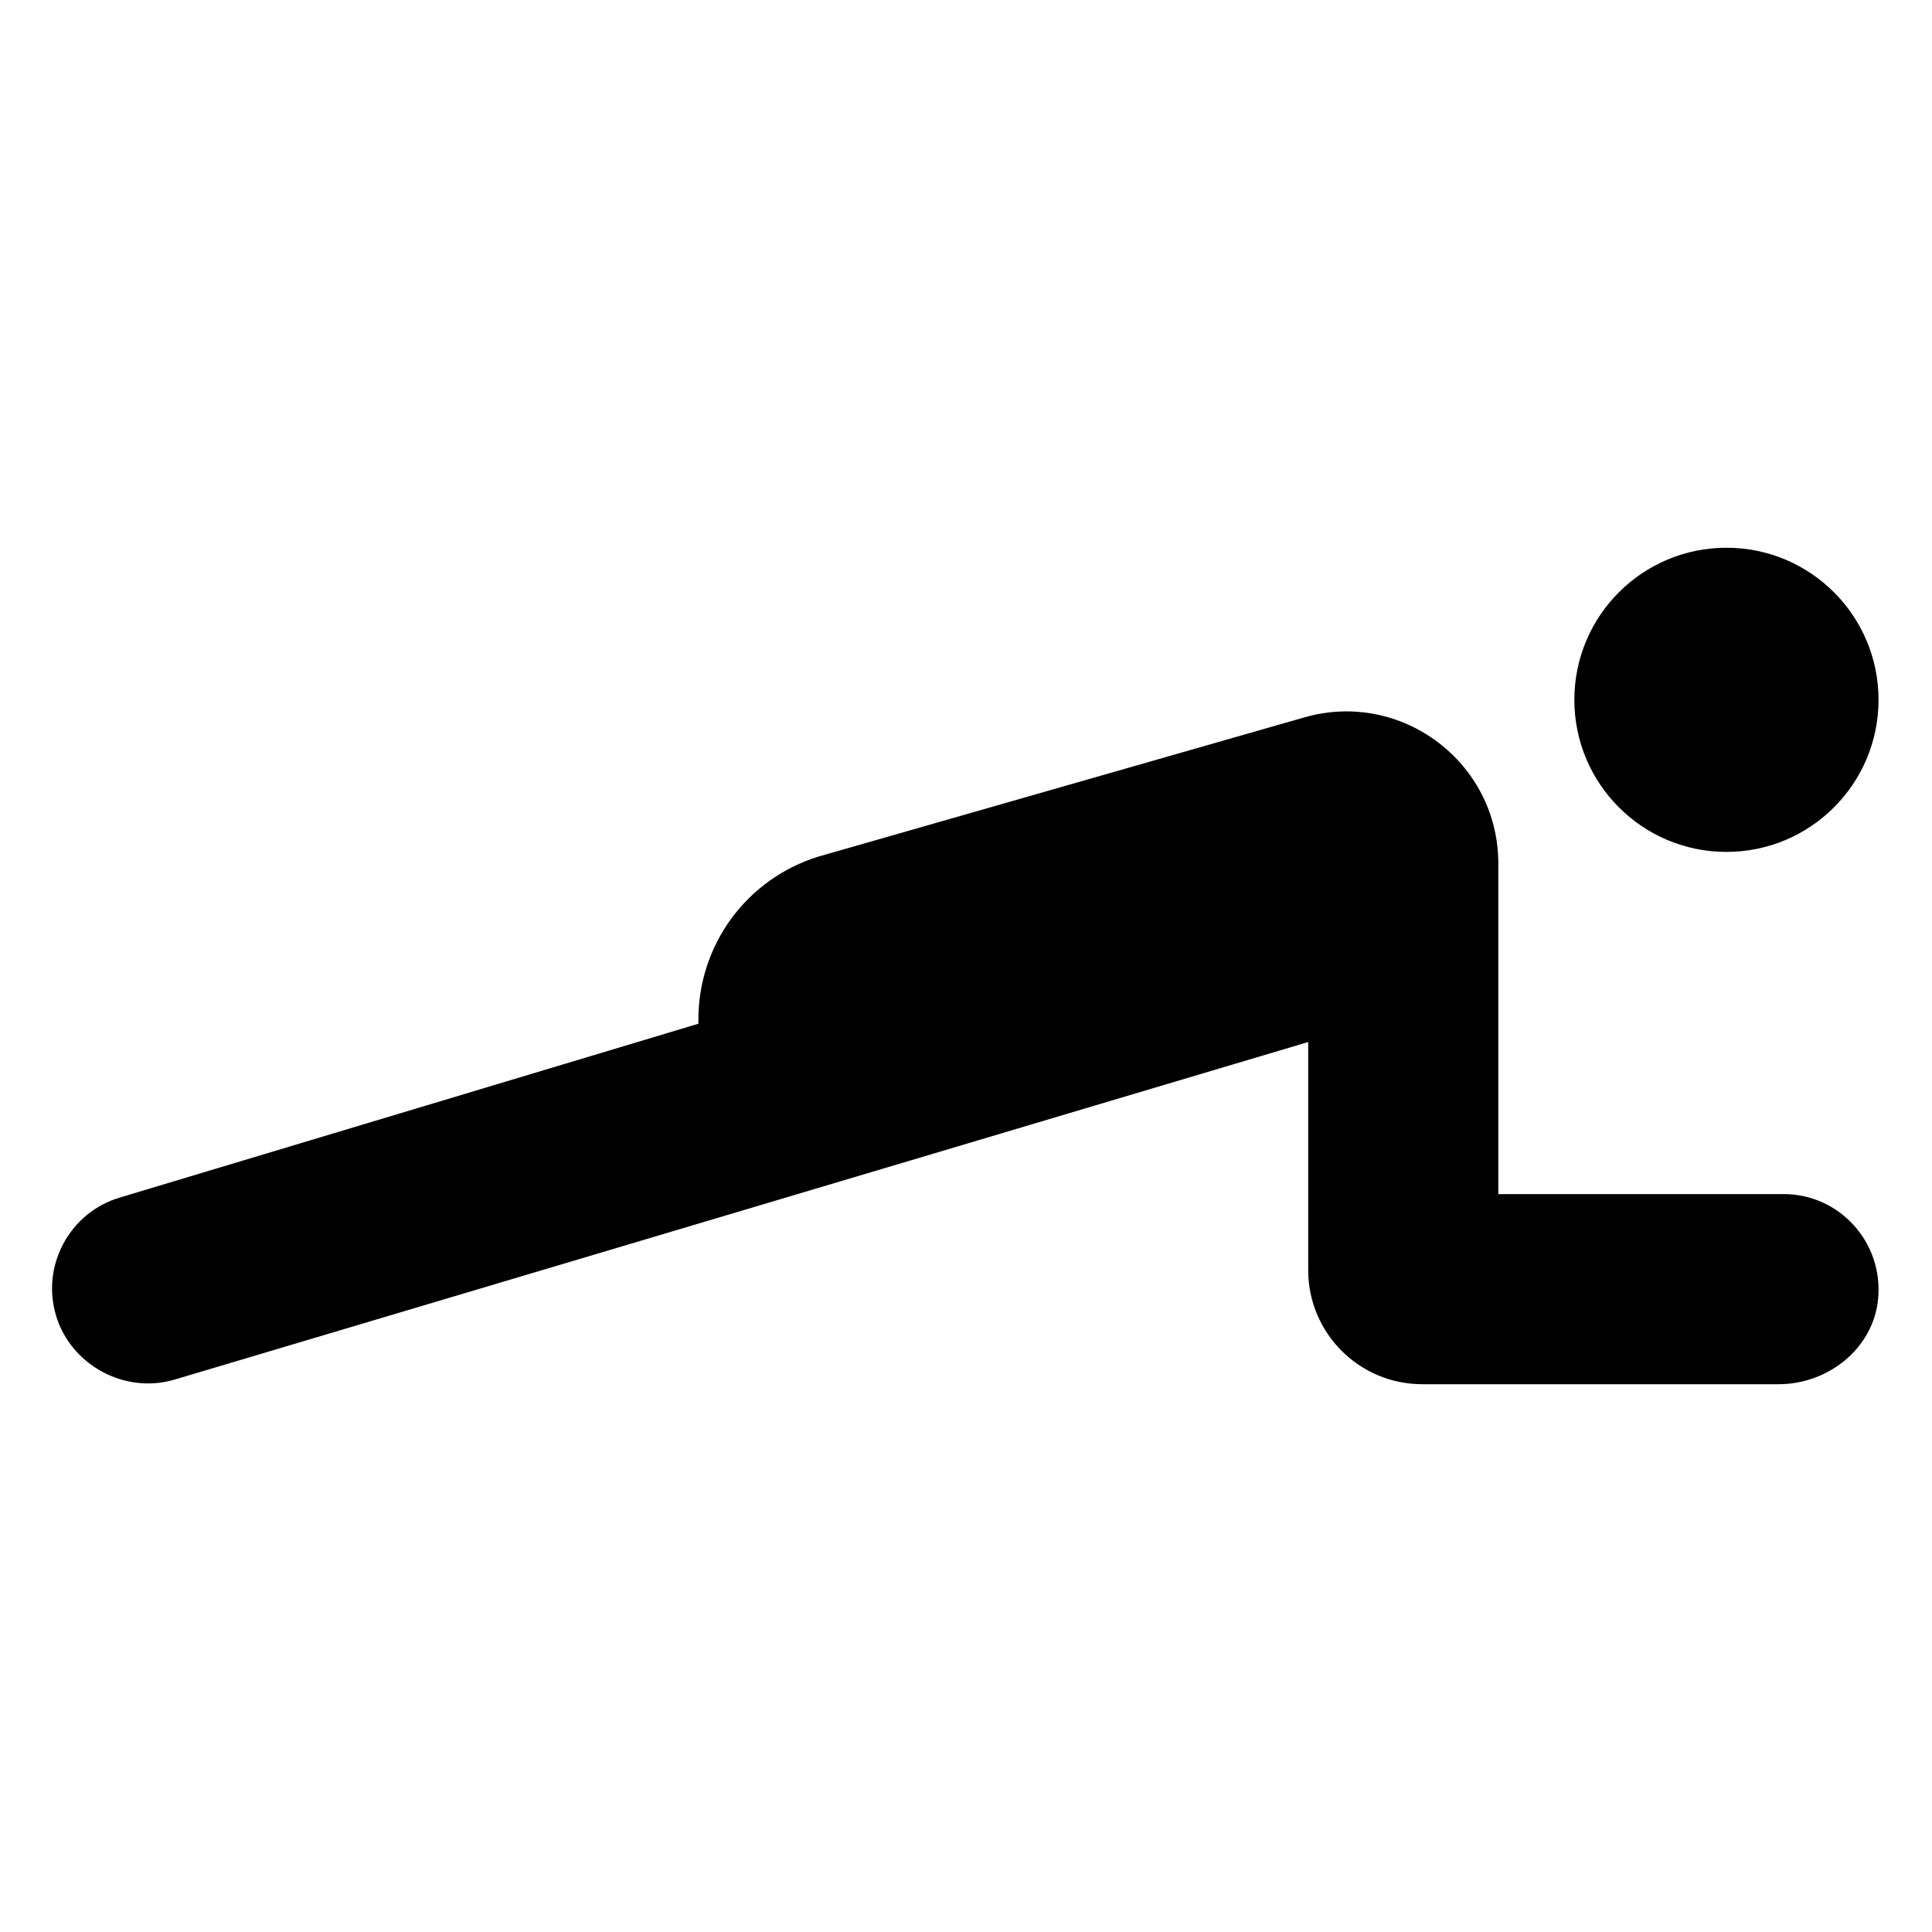
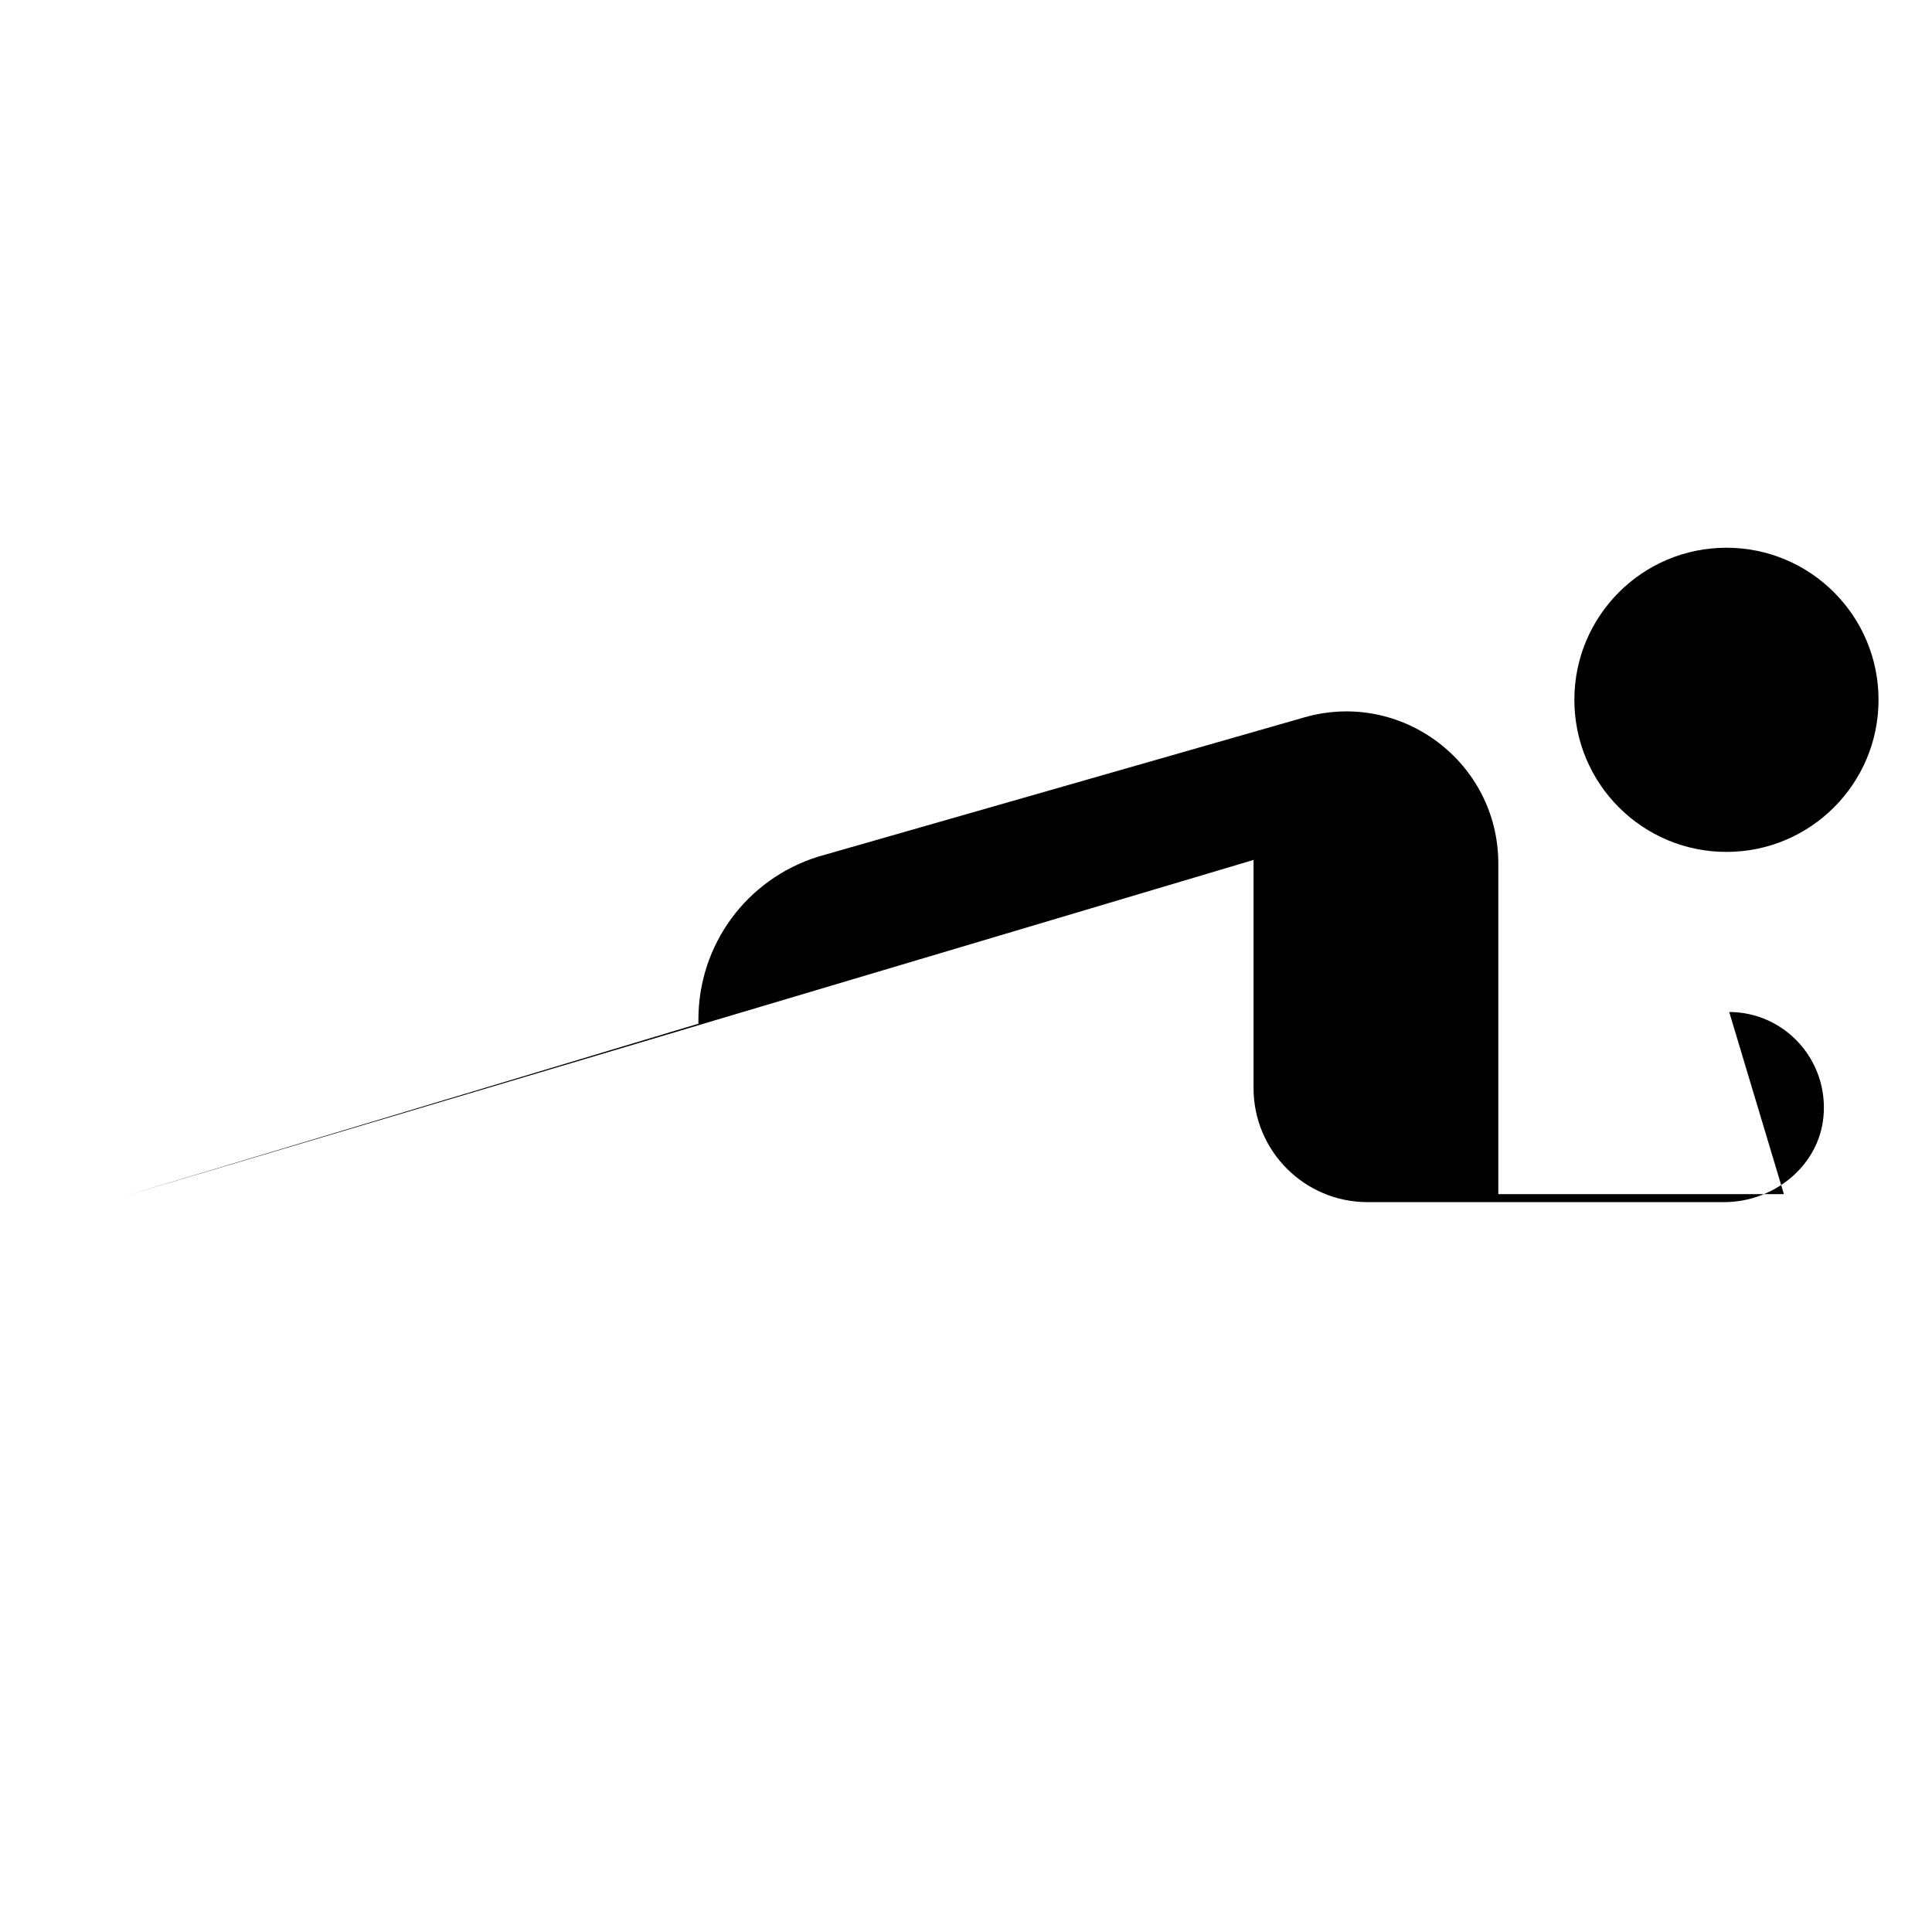
<svg xmlns="http://www.w3.org/2000/svg" fill="#000000" width="800px" height="800px" version="1.1" viewBox="144 144 512 512">
-   <path d="m641.83 329.46c0 22.258-18.047 40.305-40.305 40.305-22.258 0-40.305-18.047-40.305-40.305 0-22.258 18.047-40.305 40.305-40.305 22.258 0 40.305 18.047 40.305 40.305zm-25.082 130.99h-75.68v-87.594c0-26.793-25.652-46.129-51.41-38.742l-128.93 36.938c-18.934 5.977-31.648 23.316-31.648 43.168v1.078l-153.34 46.066c-6.449 1.934-11.75 6.266-14.934 12.191-3.184 5.934-3.879 12.746-1.934 19.164 3.871 12.887 18.027 20.828 31.355 16.898l300.46-89.473v60.457c0 16.695 13.531 30.23 30.23 30.23h94.453c13.121 0 25.051-9.473 26.34-22.52 1.48-15.098-10.289-27.863-24.961-27.863z" />
+   <path d="m641.83 329.46c0 22.258-18.047 40.305-40.305 40.305-22.258 0-40.305-18.047-40.305-40.305 0-22.258 18.047-40.305 40.305-40.305 22.258 0 40.305 18.047 40.305 40.305zm-25.082 130.99h-75.68v-87.594c0-26.793-25.652-46.129-51.41-38.742l-128.93 36.938c-18.934 5.977-31.648 23.316-31.648 43.168v1.078l-153.34 46.066l300.46-89.473v60.457c0 16.695 13.531 30.23 30.23 30.23h94.453c13.121 0 25.051-9.473 26.34-22.52 1.48-15.098-10.289-27.863-24.961-27.863z" />
</svg>